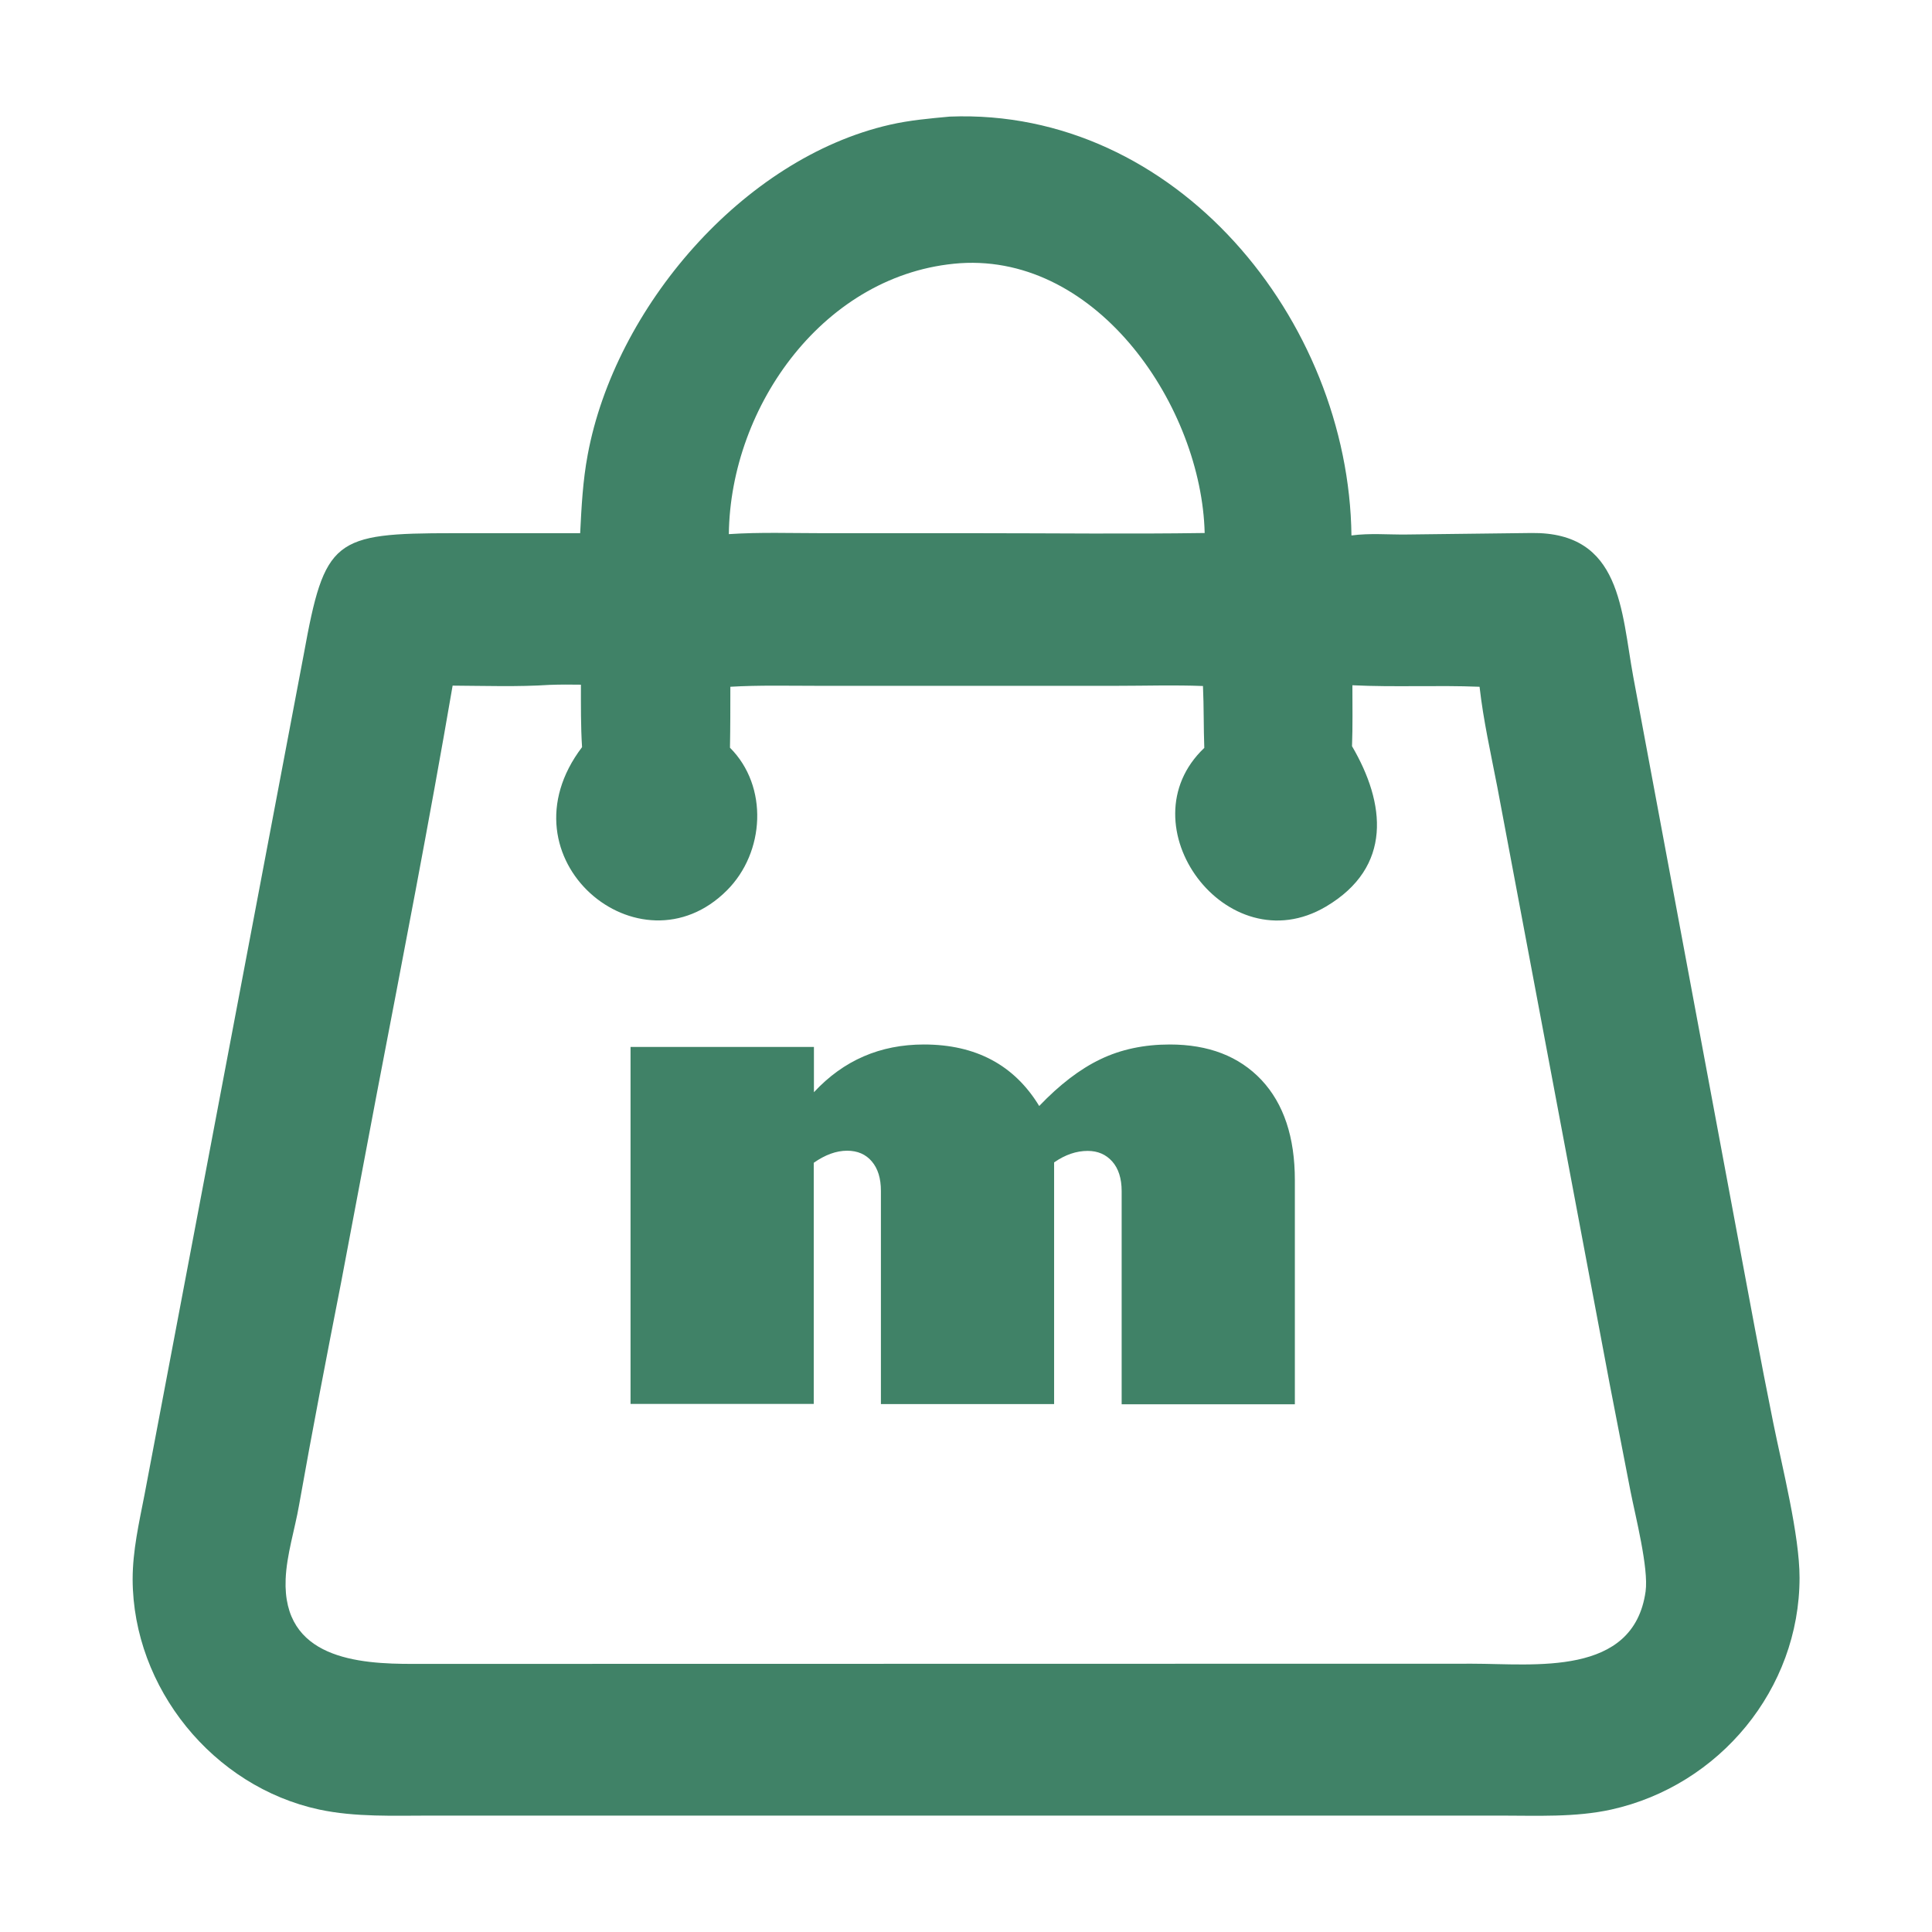
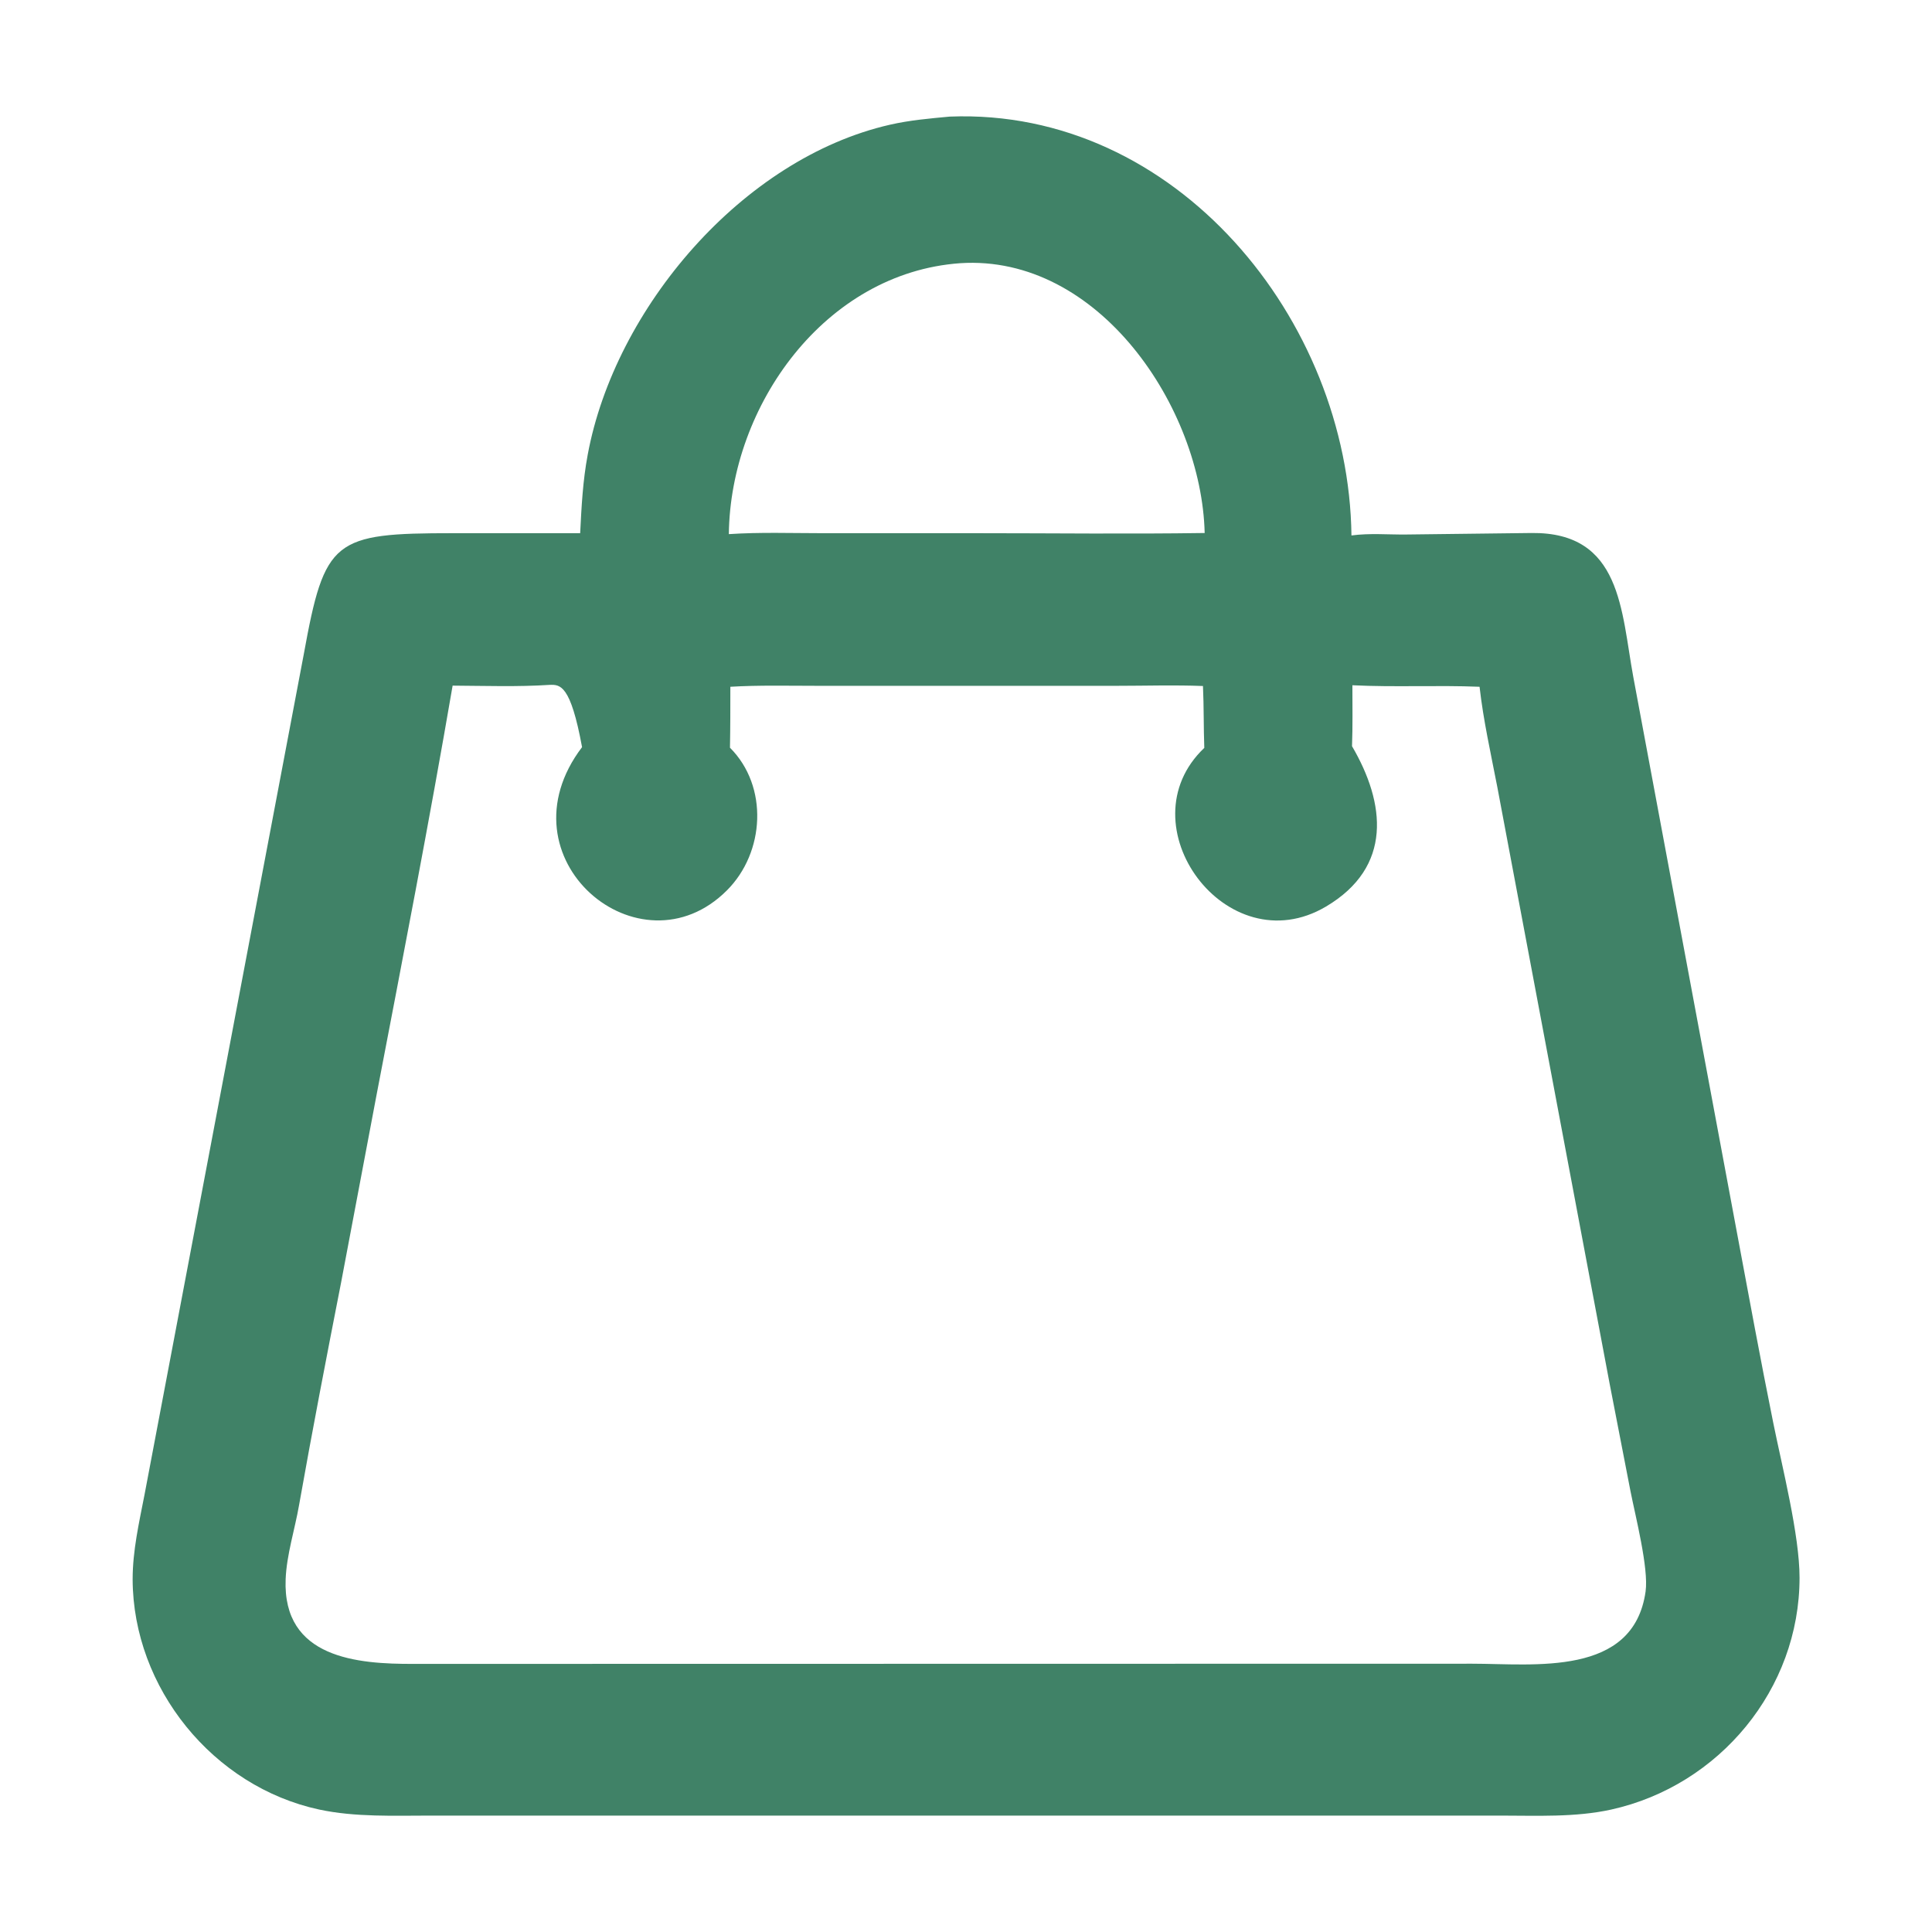
<svg xmlns="http://www.w3.org/2000/svg" version="1.1" id="Capa_1" x="0px" y="0px" viewBox="0 0 1024 1024" style="enable-background:new 0 0 1024 1024;" xml:space="preserve">
  <style type="text/css">
	.st0{fill:#408267;}
</style>
  <g>
-     <path class="st0" d="M307.5,282.6c0.7-14,1.4-27.8,4-41.6c14.4-77.7,82.1-157.1,160.2-174.9c10.5-2.4,21-3.3,31.7-4.3   c119.9-4.7,211.5,107.7,212.9,222c9.9-1.3,19.1-0.4,29-0.5l66.5-0.8c47.7-0.5,47.4,41.2,53.9,76.4l54.9,294.3   c6.3,33.7,12.5,67.5,19.3,101.1c4.7,23.3,13.9,59.3,13.9,81.9c0,59.1-42.5,110.2-99.8,122.9c-19.1,4.2-39.3,3.2-58.8,3.2H524H228.4   c-19.5,0-40,0.9-59.2-3.2c-56.2-12.1-98.7-64.4-98.9-122c0-15.2,3.4-30,6.3-44.9L161,346.8c11.1-61.1,15.7-64.2,79.2-64.2   L307.5,282.6z M508.9,139.5c-71.6,5.1-121.8,75.4-122.6,143.6c16.5-1.1,33.2-0.5,49.7-0.5h81.2c40.4,0,80.9,0.5,121.3-0.1   C636.9,216.2,582.4,134.7,508.9,139.5z M291.3,363c-17,1.1-34.3,0.5-51.4,0.4c-12.4,72.3-26.4,144.3-40.2,216.3l-18.9,100   c-7.7,39.3-15.3,78.6-22.3,118.1c-2.2,12.7-6.6,26.3-7.1,39.2c-1.7,42,38.2,45,67.8,44.9l561.1-0.1c32.8,0,85.5,7.1,91.9-38.3   c1.7-12.3-5.4-39.9-8-53.1l-11.1-57.2l-59.5-316.1c-3.4-17.6-7.4-35.3-9.4-53.1c-22.4-0.9-45,0.3-67.4-0.8   c0,10.8,0.2,21.6-0.2,32.3c17.7,30.2,21.7,64-13.8,85c-52.6,31.1-107.4-43.4-64.5-84.1c-0.4-10.9-0.2-21.8-0.7-32.8   c-15.2-0.6-30.6-0.1-45.8-0.1H433.1c-15.3,0-30.7-0.4-46,0.5c0,10.7,0,21.5-0.2,32.3c20.5,20.5,18.5,55.5-1.6,75.6   c-46.1,46.2-121.6-16.9-76.8-75.9c-0.7-11-0.6-22-0.6-33.1C302.4,362.8,296.9,362.8,291.3,363z" />
-     <path class="st0" d="M431.4,555.2v23.7c15.7-16.9,35.1-25.3,58.3-25.3c27.5,0,47.9,10.9,61.1,32.6c10.8-11.3,21.6-19.6,32.5-24.8   c10.8-5.2,23.1-7.8,36.7-7.8c20.5,0,36.7,6.2,48.6,18.8c11.8,12.6,17.7,30.3,17.7,53.1v118.8h-91.8v-113c0-6.7-1.7-12-5-15.7   s-7.6-5.6-13-5.6c-6,0-11.9,2-17.8,6.1v128.1h-91.8v-113c0-6.7-1.6-11.8-4.8-15.6c-3.2-3.8-7.6-5.7-13.1-5.7   c-5.8,0-11.7,2.2-17.7,6.4v127.8h-97.1V554.9h97.2V555.2z" />
+     <path class="st0" d="M307.5,282.6c0.7-14,1.4-27.8,4-41.6c14.4-77.7,82.1-157.1,160.2-174.9c10.5-2.4,21-3.3,31.7-4.3   c119.9-4.7,211.5,107.7,212.9,222c9.9-1.3,19.1-0.4,29-0.5l66.5-0.8c47.7-0.5,47.4,41.2,53.9,76.4l54.9,294.3   c6.3,33.7,12.5,67.5,19.3,101.1c4.7,23.3,13.9,59.3,13.9,81.9c0,59.1-42.5,110.2-99.8,122.9c-19.1,4.2-39.3,3.2-58.8,3.2H524H228.4   c-19.5,0-40,0.9-59.2-3.2c-56.2-12.1-98.7-64.4-98.9-122c0-15.2,3.4-30,6.3-44.9L161,346.8c11.1-61.1,15.7-64.2,79.2-64.2   L307.5,282.6z M508.9,139.5c-71.6,5.1-121.8,75.4-122.6,143.6c16.5-1.1,33.2-0.5,49.7-0.5h81.2c40.4,0,80.9,0.5,121.3-0.1   C636.9,216.2,582.4,134.7,508.9,139.5z M291.3,363c-17,1.1-34.3,0.5-51.4,0.4c-12.4,72.3-26.4,144.3-40.2,216.3l-18.9,100   c-7.7,39.3-15.3,78.6-22.3,118.1c-2.2,12.7-6.6,26.3-7.1,39.2c-1.7,42,38.2,45,67.8,44.9l561.1-0.1c32.8,0,85.5,7.1,91.9-38.3   c1.7-12.3-5.4-39.9-8-53.1l-11.1-57.2l-59.5-316.1c-3.4-17.6-7.4-35.3-9.4-53.1c-22.4-0.9-45,0.3-67.4-0.8   c0,10.8,0.2,21.6-0.2,32.3c17.7,30.2,21.7,64-13.8,85c-52.6,31.1-107.4-43.4-64.5-84.1c-0.4-10.9-0.2-21.8-0.7-32.8   c-15.2-0.6-30.6-0.1-45.8-0.1H433.1c-15.3,0-30.7-0.4-46,0.5c0,10.7,0,21.5-0.2,32.3c20.5,20.5,18.5,55.5-1.6,75.6   c-46.1,46.2-121.6-16.9-76.8-75.9C302.4,362.8,296.9,362.8,291.3,363z" />
  </g>
</svg>